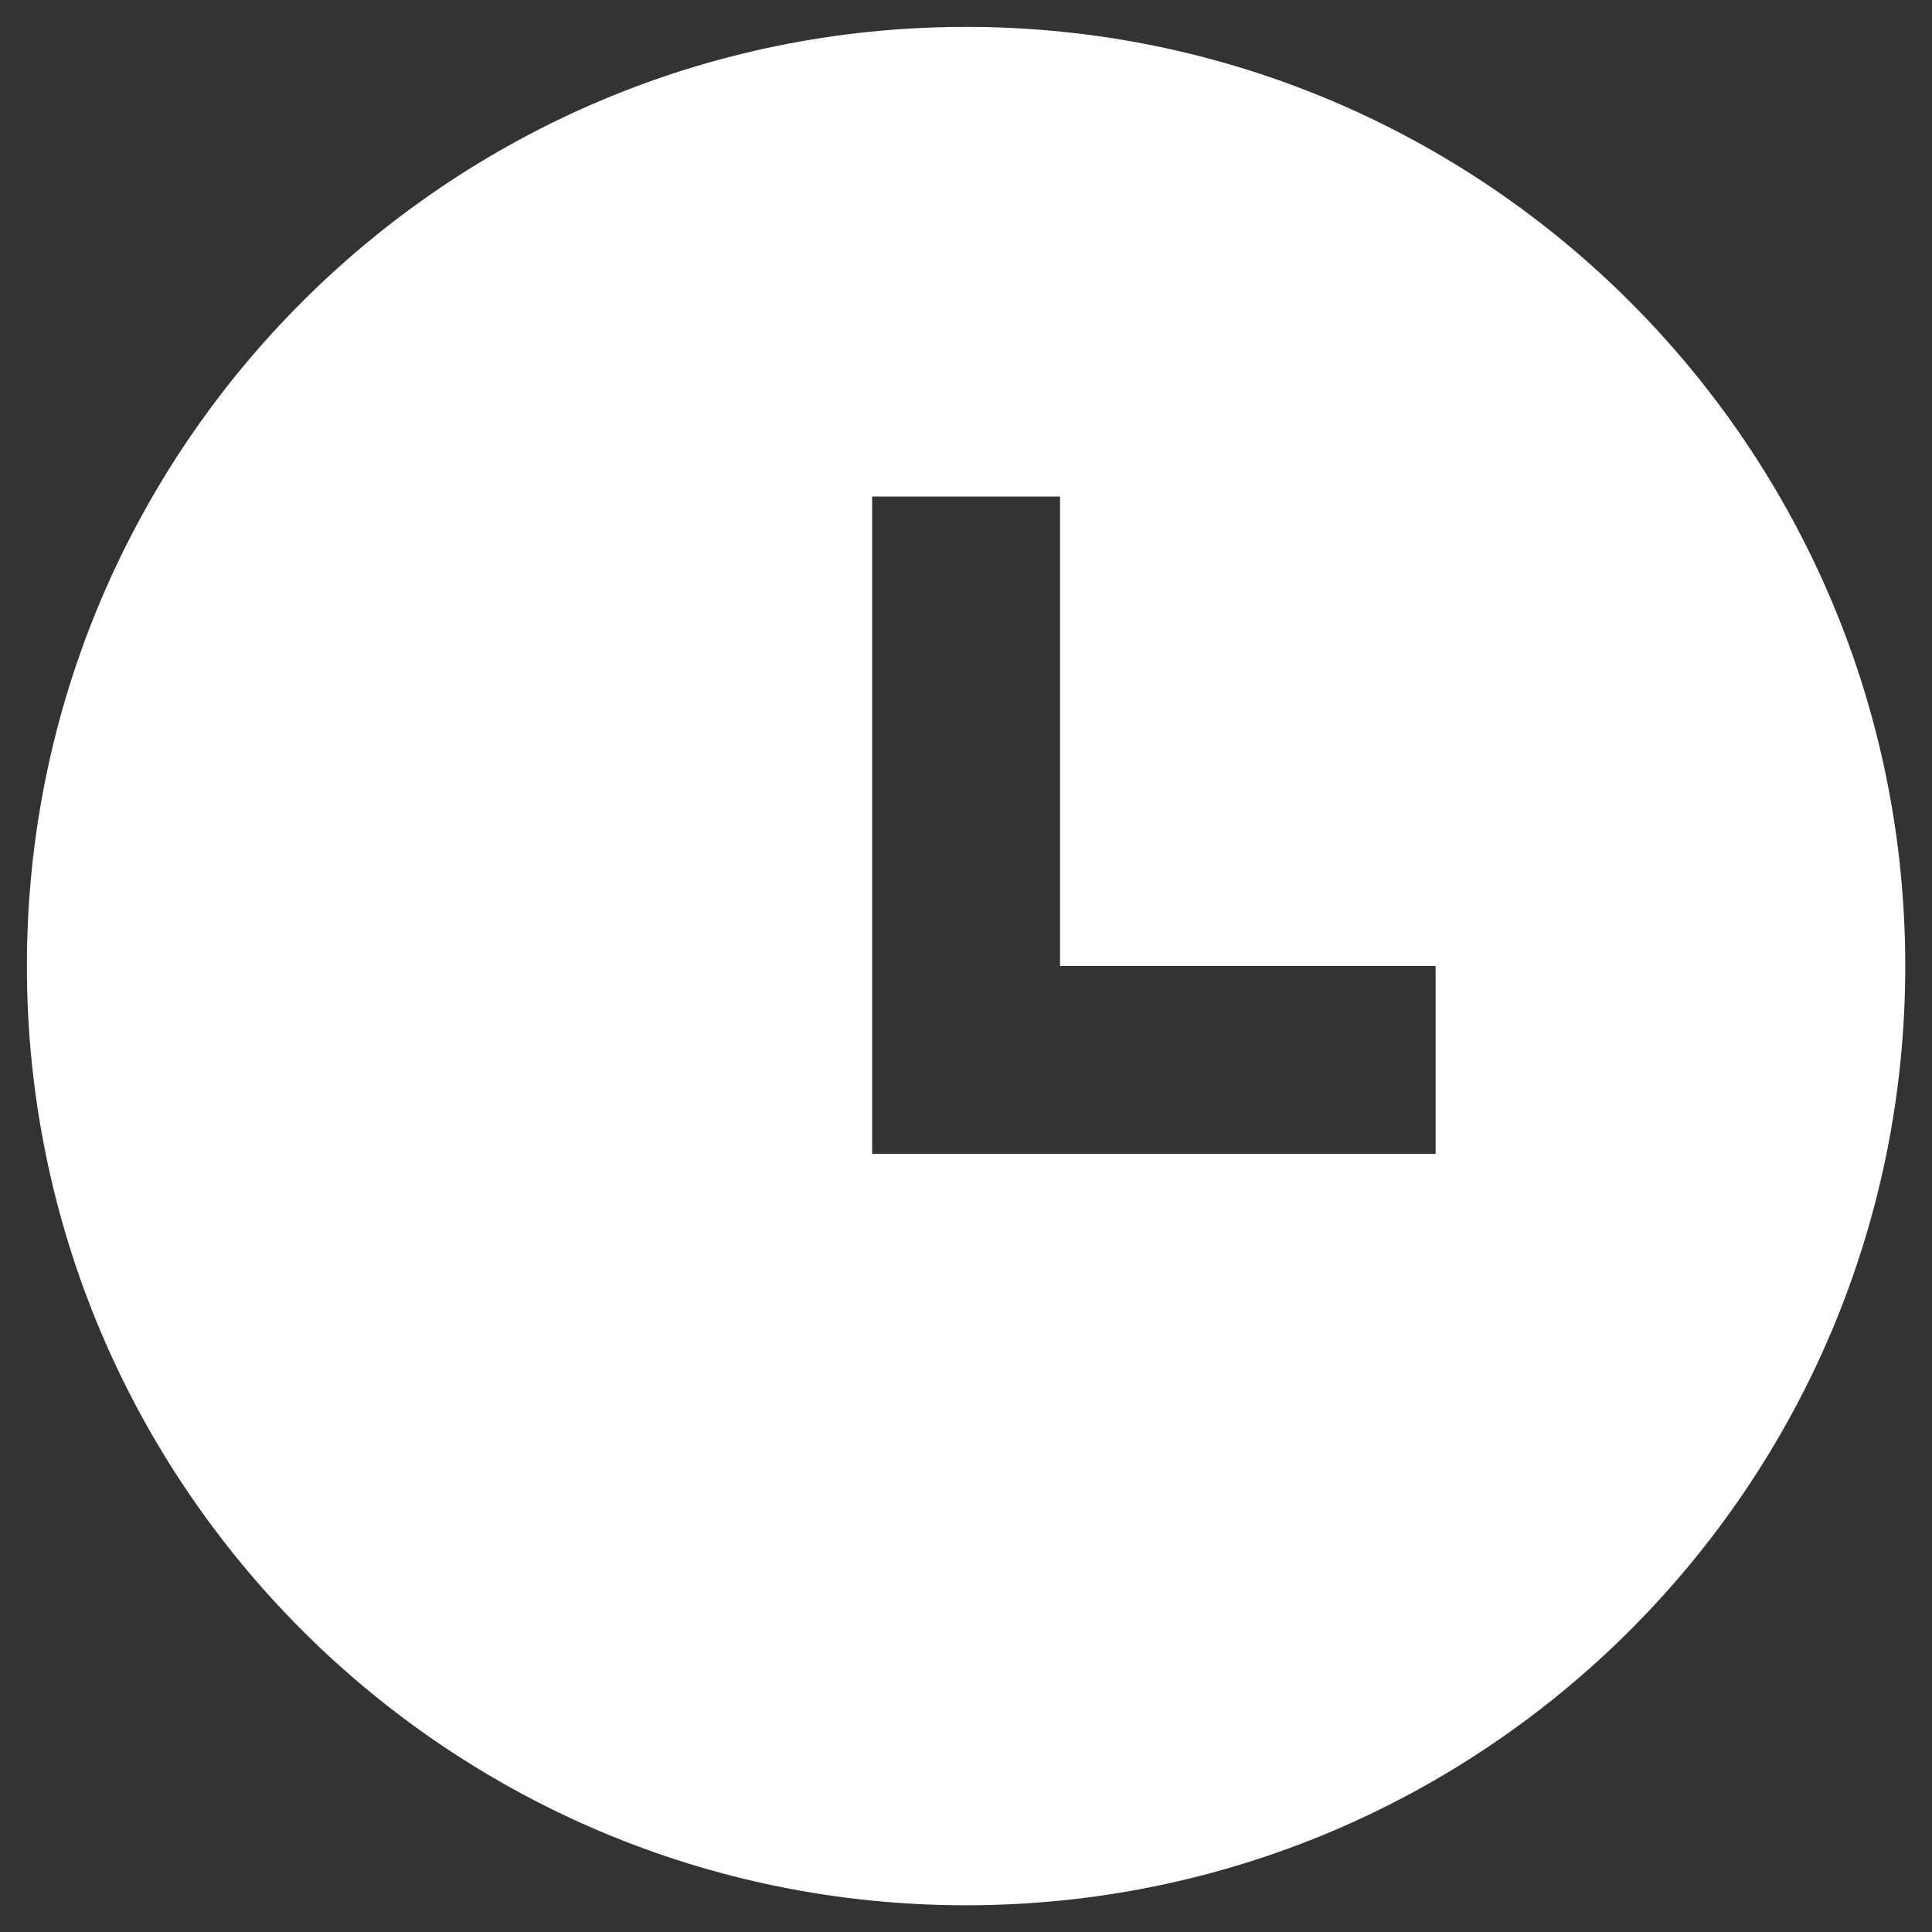
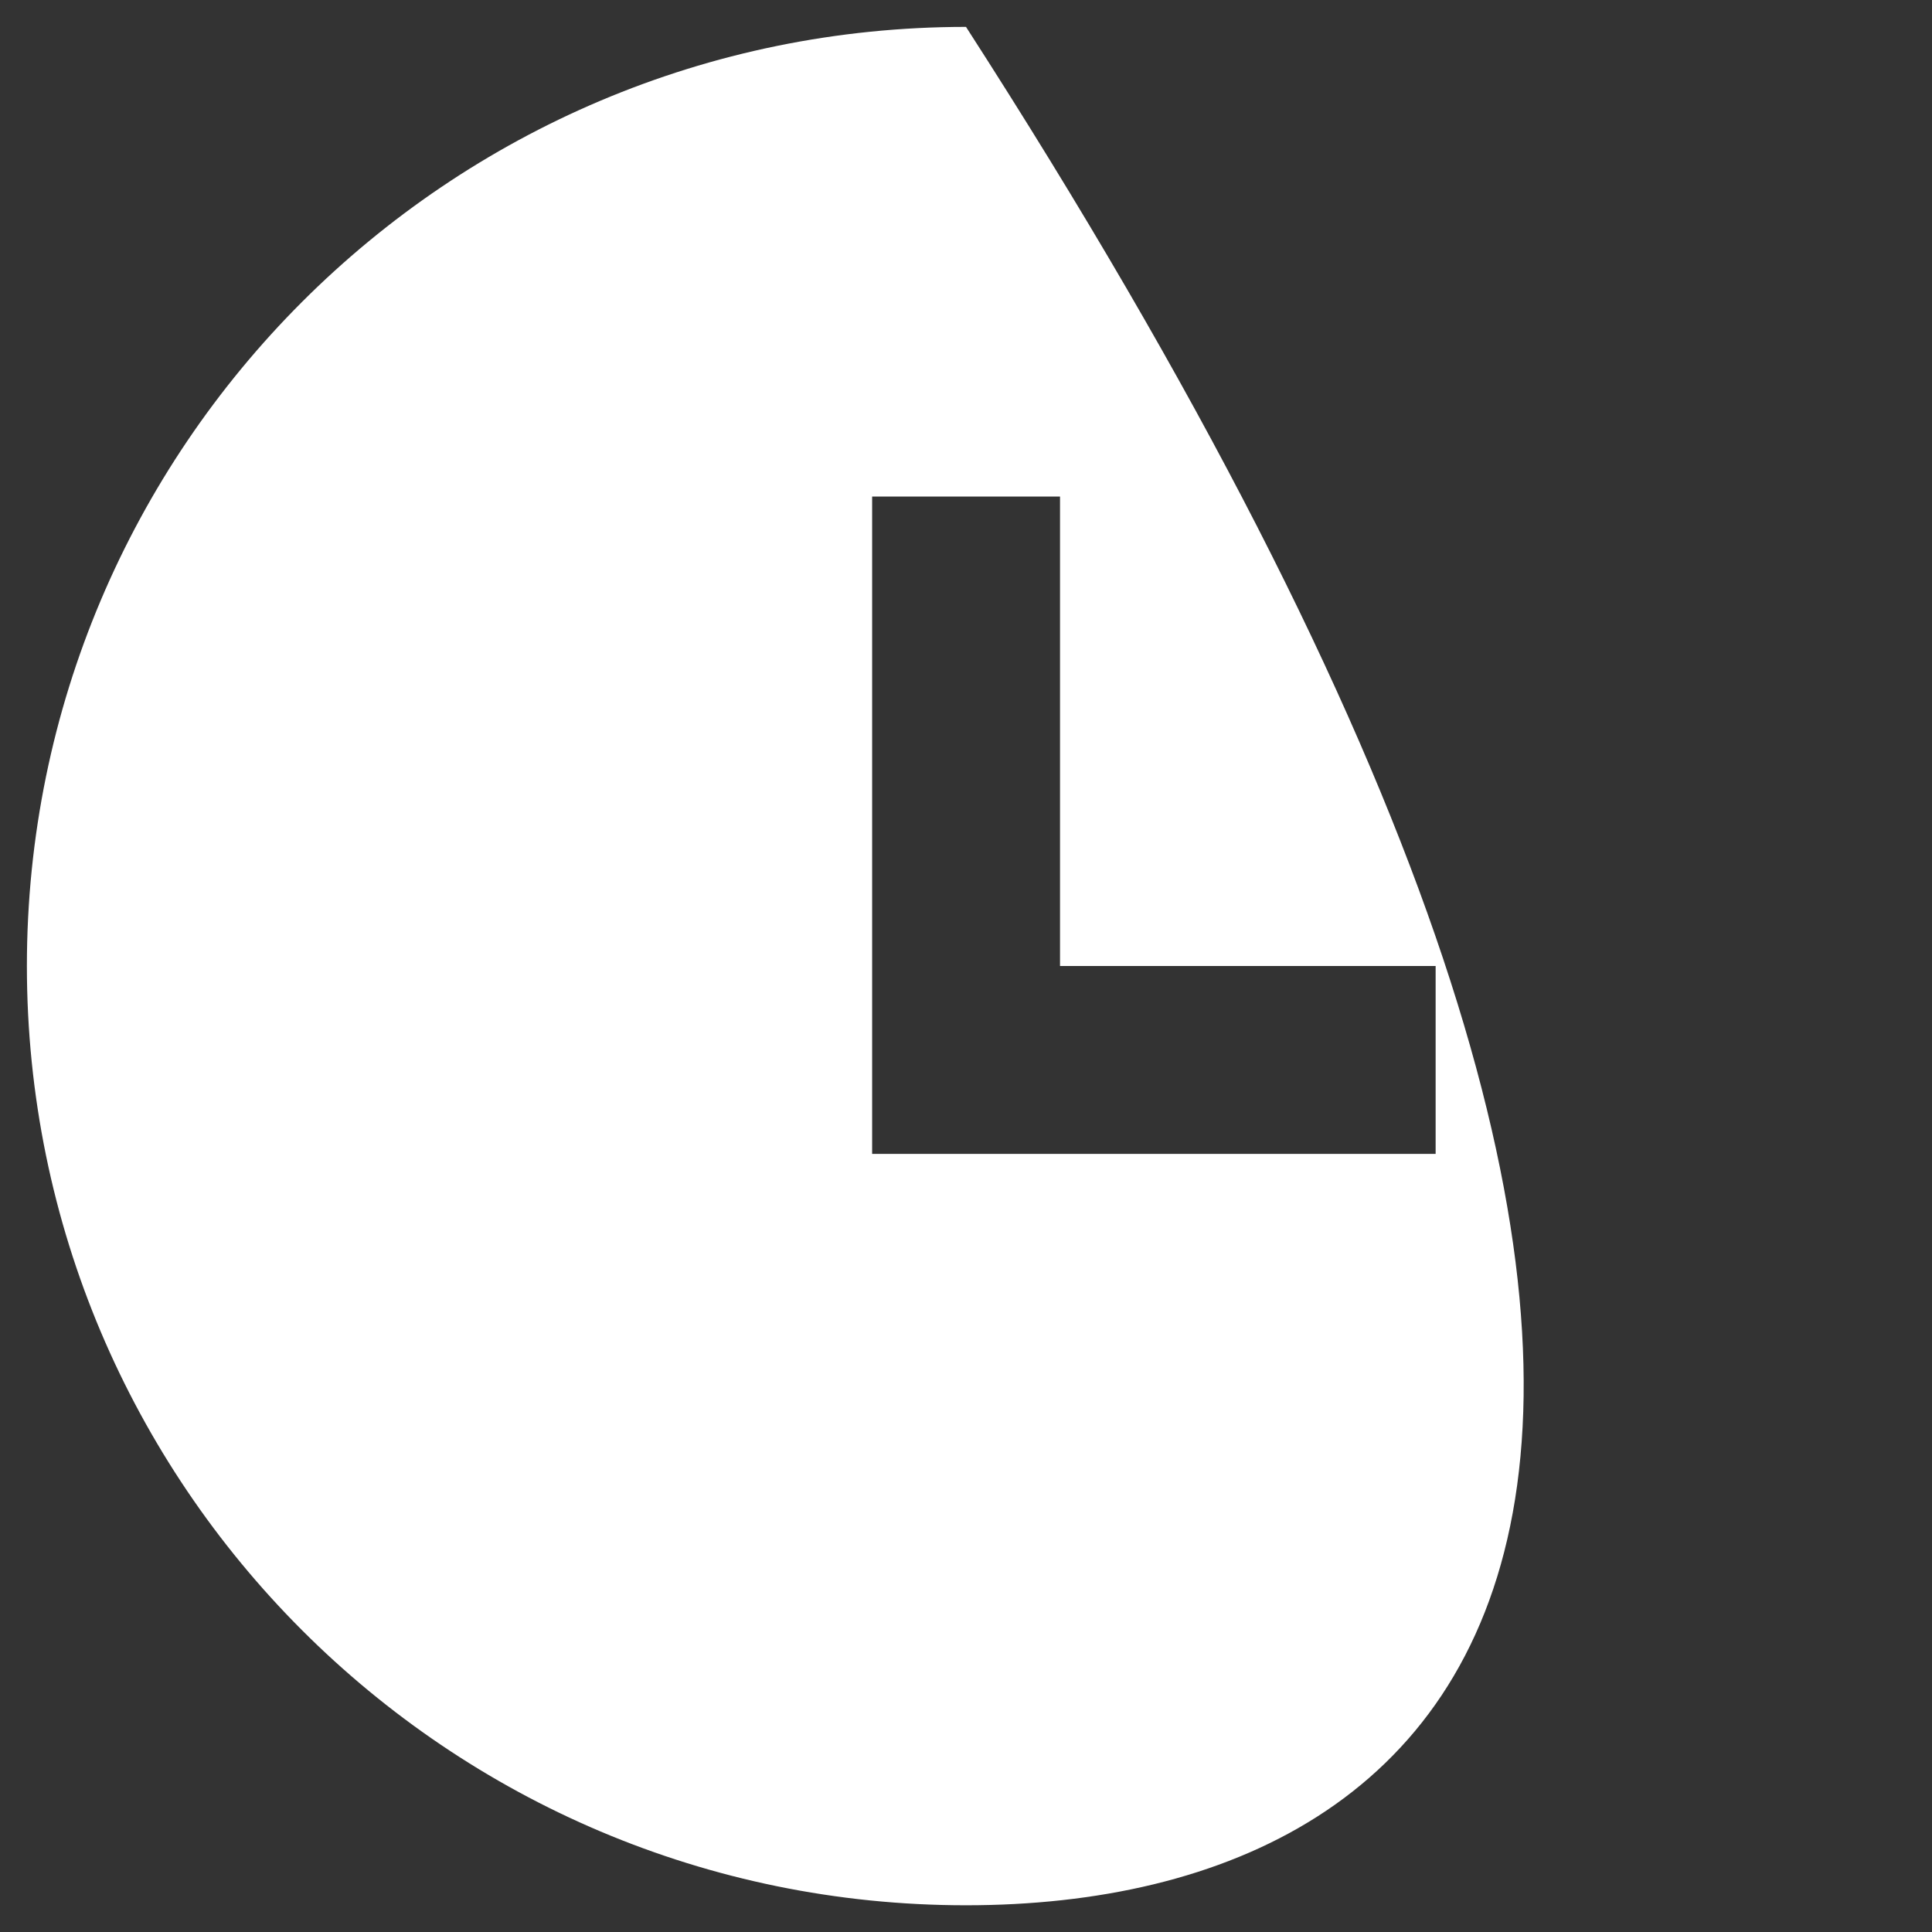
<svg xmlns="http://www.w3.org/2000/svg" width="12" height="12" viewBox="0 0 12 12" fill="none">
  <rect x="0" y="0" width="12" height="12" fill="#333333" stroke="none" />
-   <path d="M6 11.834C2.779 11.834 0.167 9.222 0.167 6C0.167 2.779 2.779 0.167 6 0.167C9.222 0.167 11.834 2.779 11.834 6C11.834 9.222 9.222 11.834 6 11.834ZM6.584 6V3.084H5.417V7.167H8.917V6H6.584Z" fill="white" />
+   <path d="M6 11.834C2.779 11.834 0.167 9.222 0.167 6C0.167 2.779 2.779 0.167 6 0.167C11.834 9.222 9.222 11.834 6 11.834ZM6.584 6V3.084H5.417V7.167H8.917V6H6.584Z" fill="white" />
</svg>